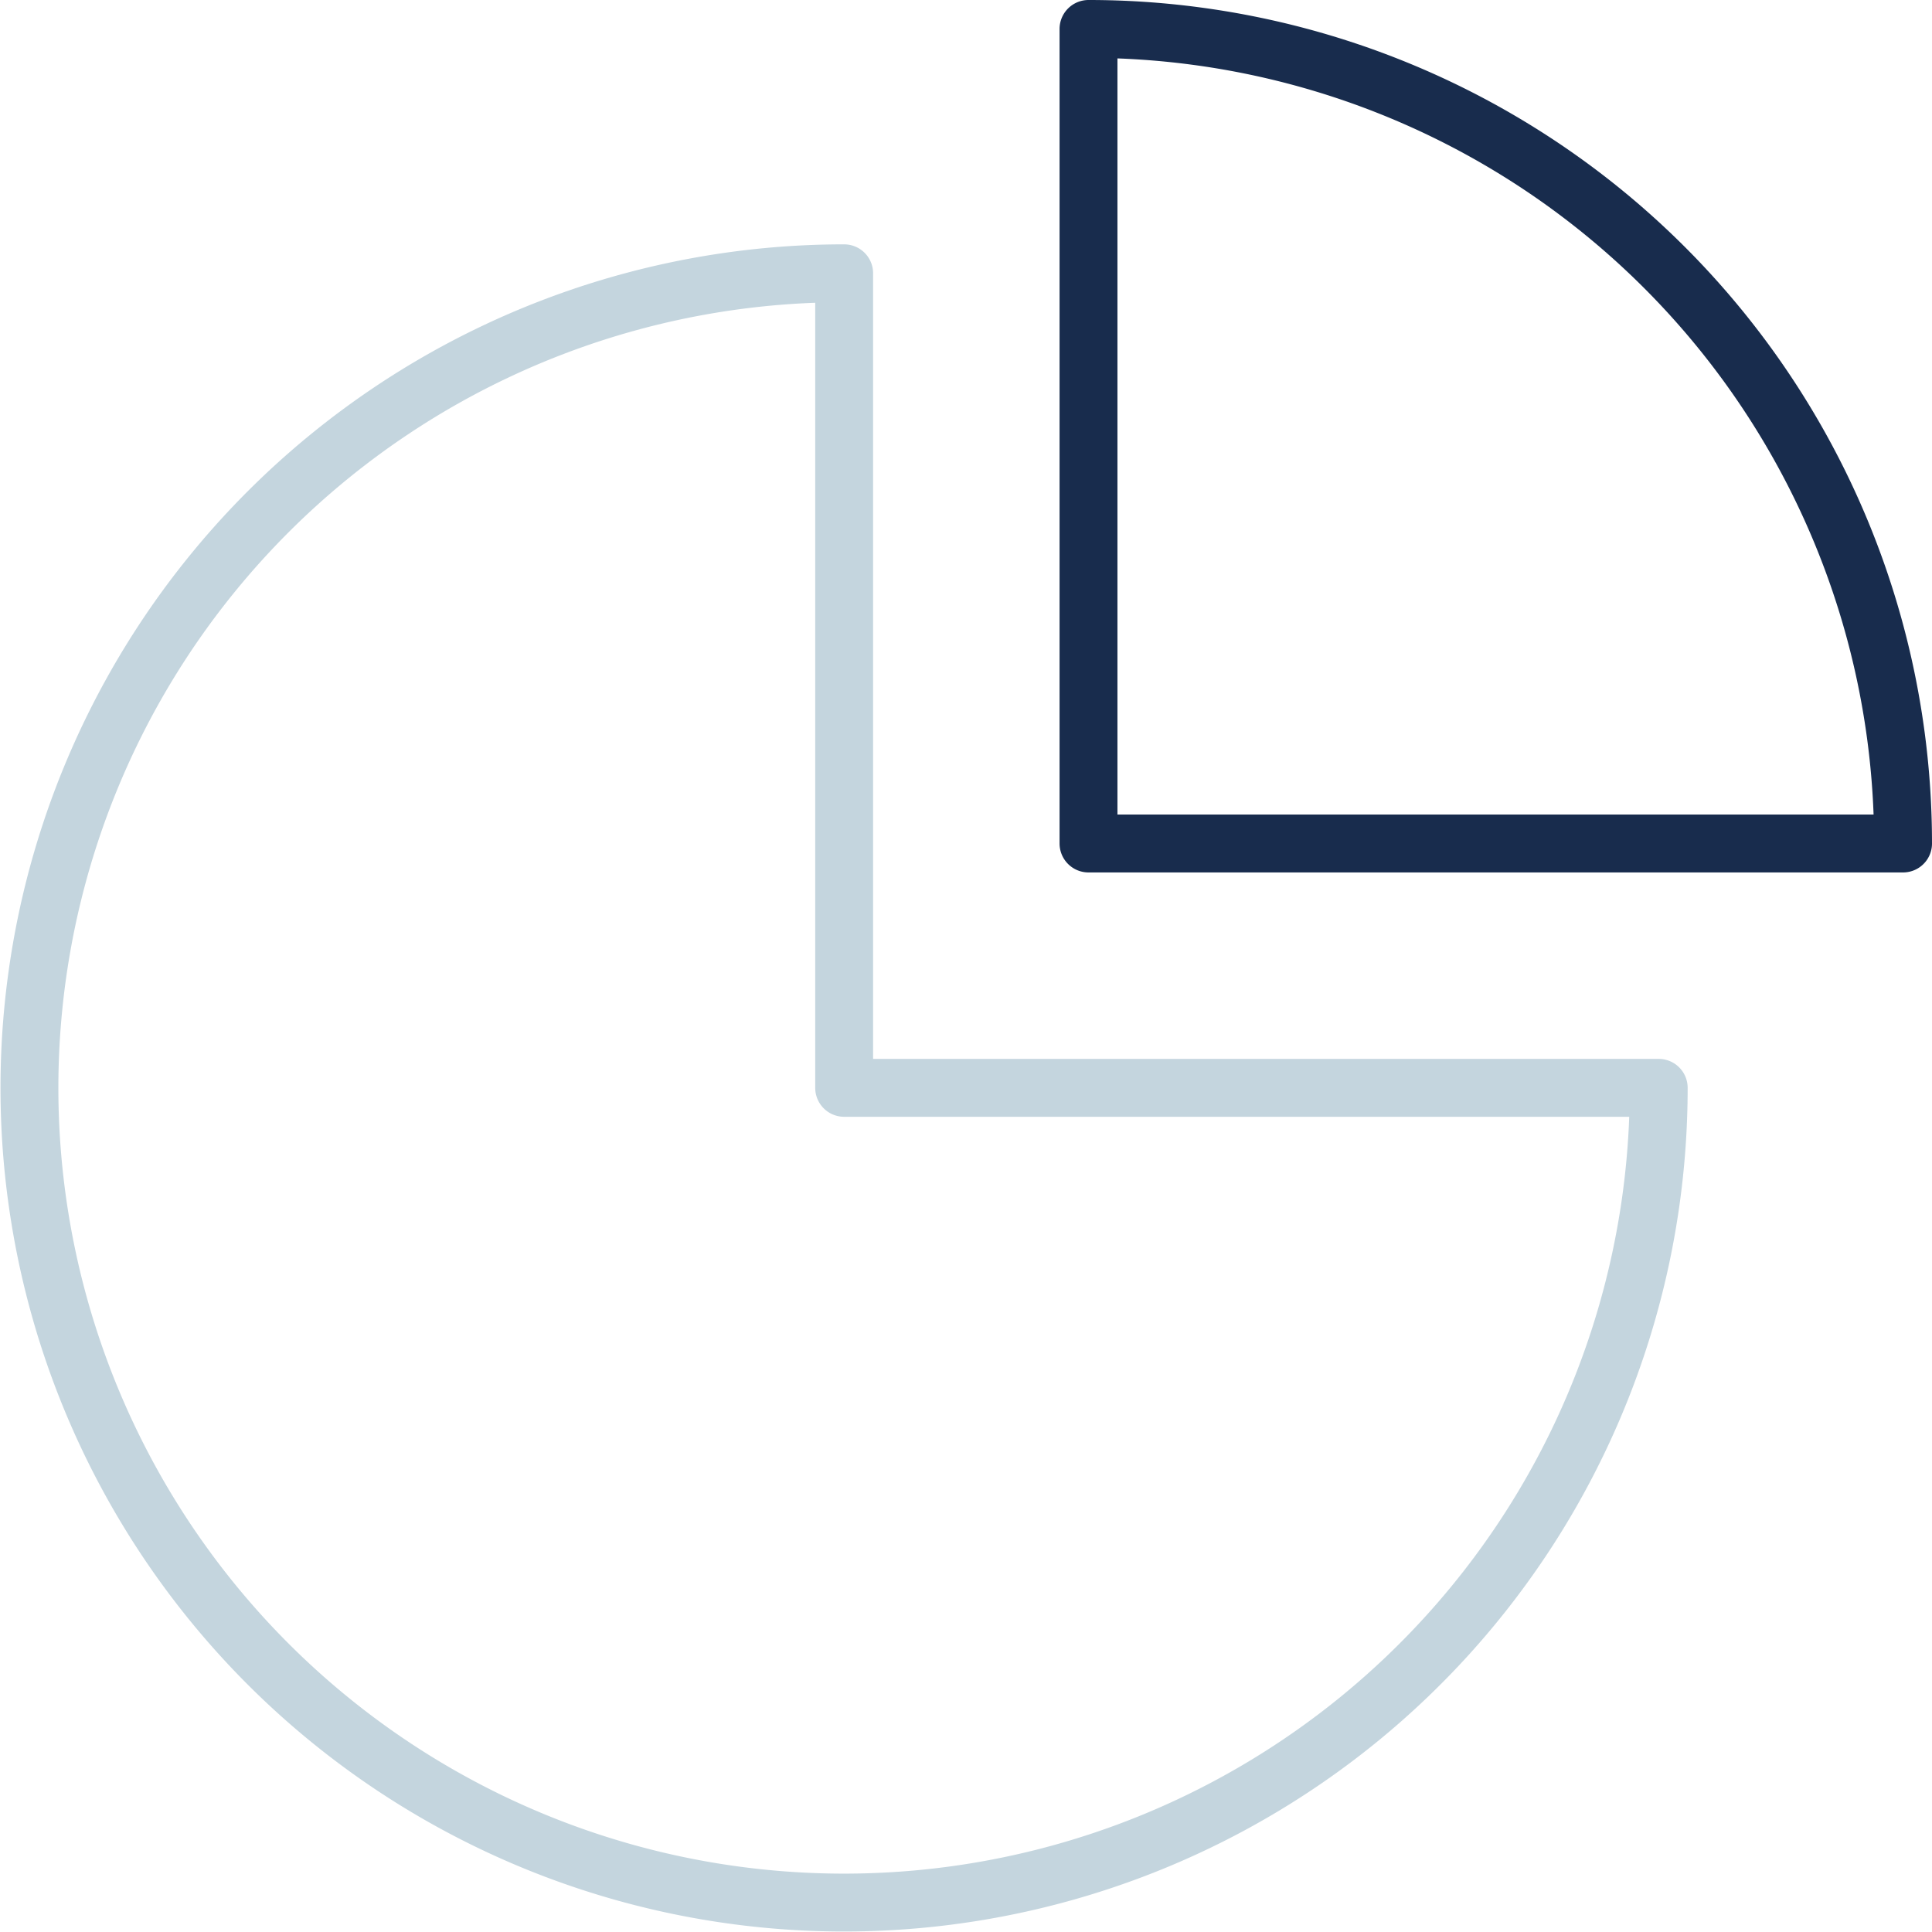
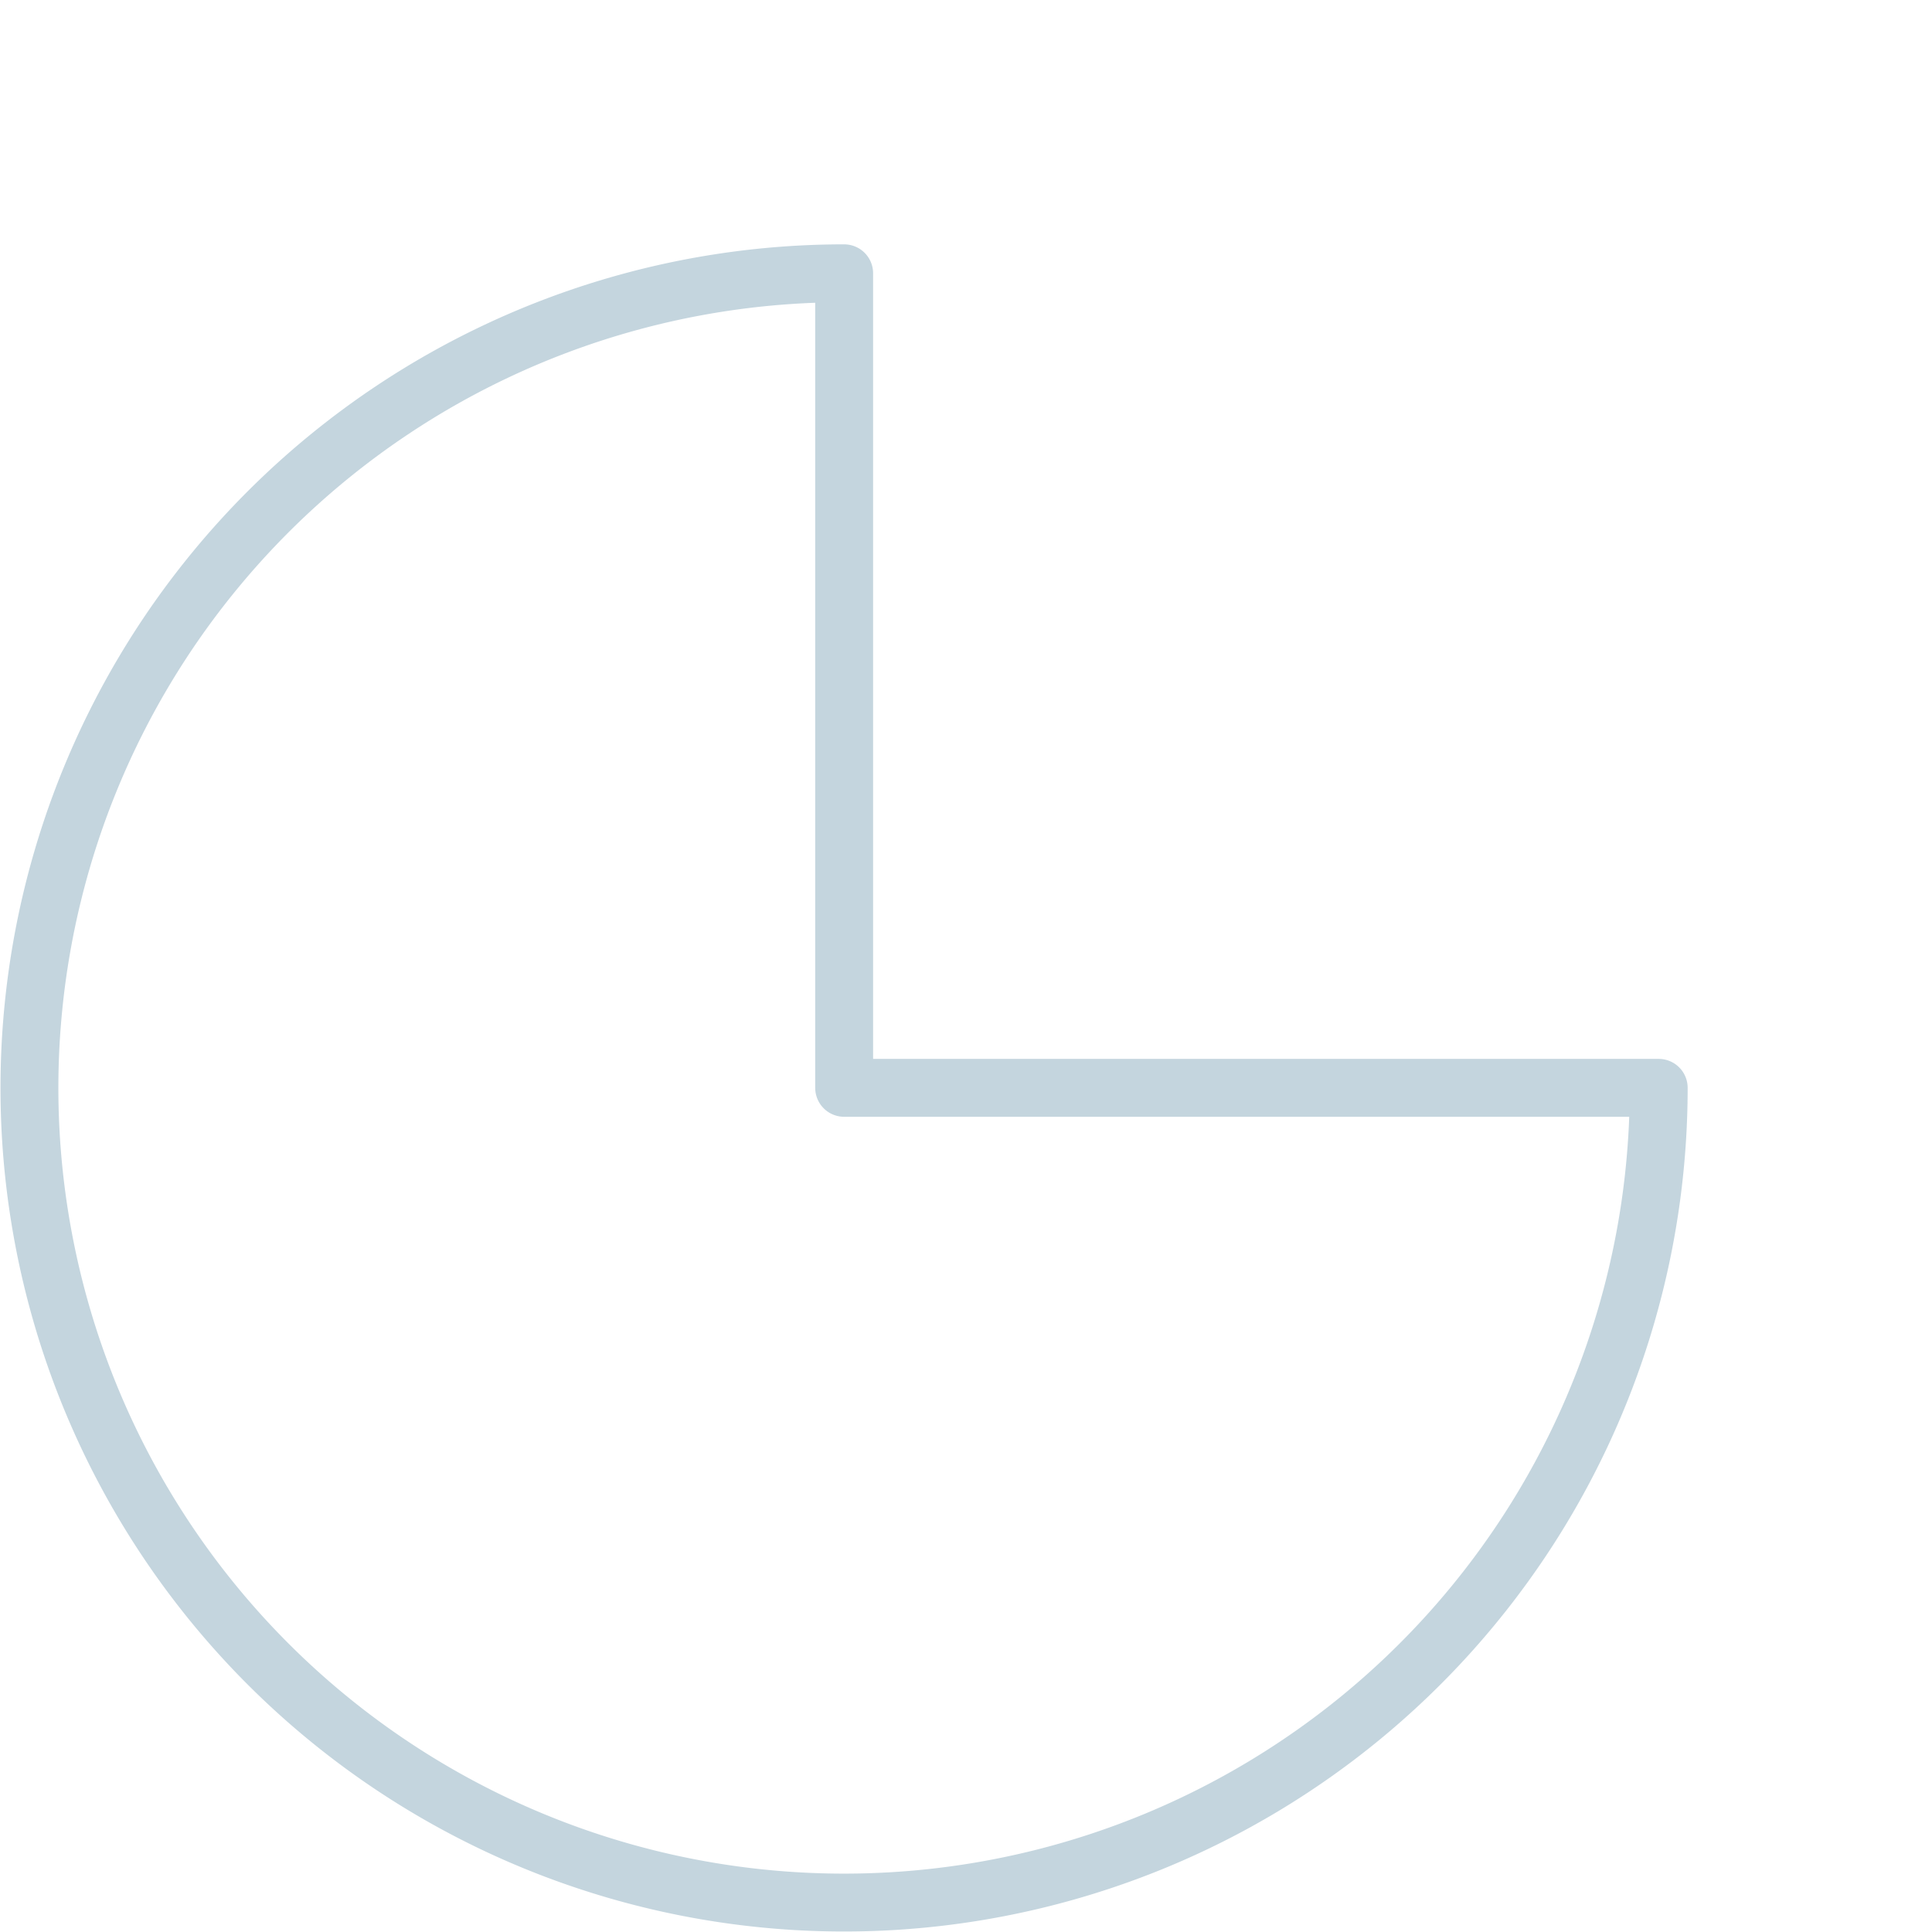
<svg xmlns="http://www.w3.org/2000/svg" width="66.756" height="66.756" viewBox="0 0 66.756 66.756">
  <g transform="translate(1.023 1)">
    <path d="M28.645,3.5A28.148,28.148,0,1,0,56.79,31.645H28.645Z" transform="translate(-0.5 4.943)" fill="none" stroke="#c4d5de" stroke-linecap="round" stroke-linejoin="round" stroke-width="2" />
-     <path d="M13.5,28.645H41.645A28.144,28.144,0,0,0,13.5.5Z" transform="translate(23.088 -0.5)" fill="none" stroke="#182c4d" stroke-linecap="round" stroke-linejoin="round" stroke-width="2" />
  </g>
</svg>